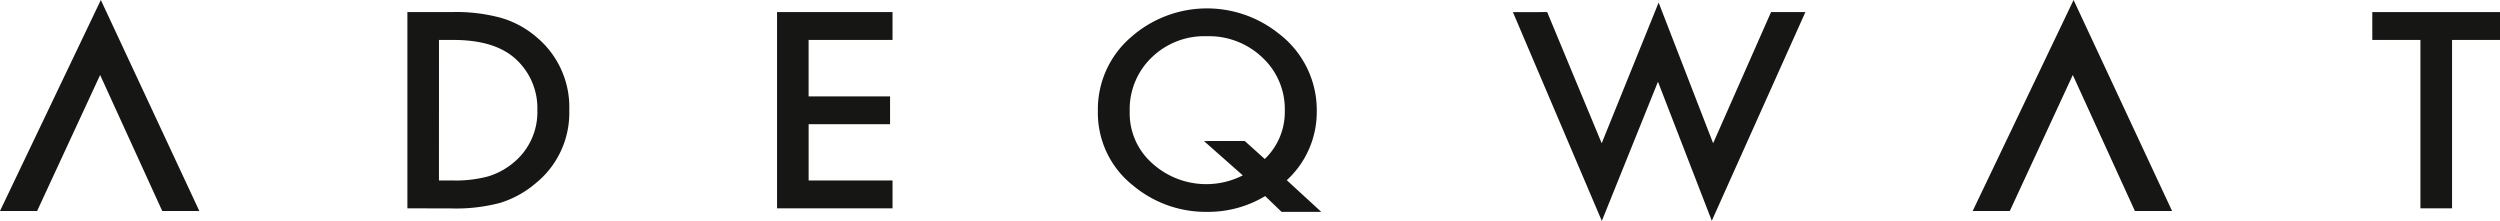
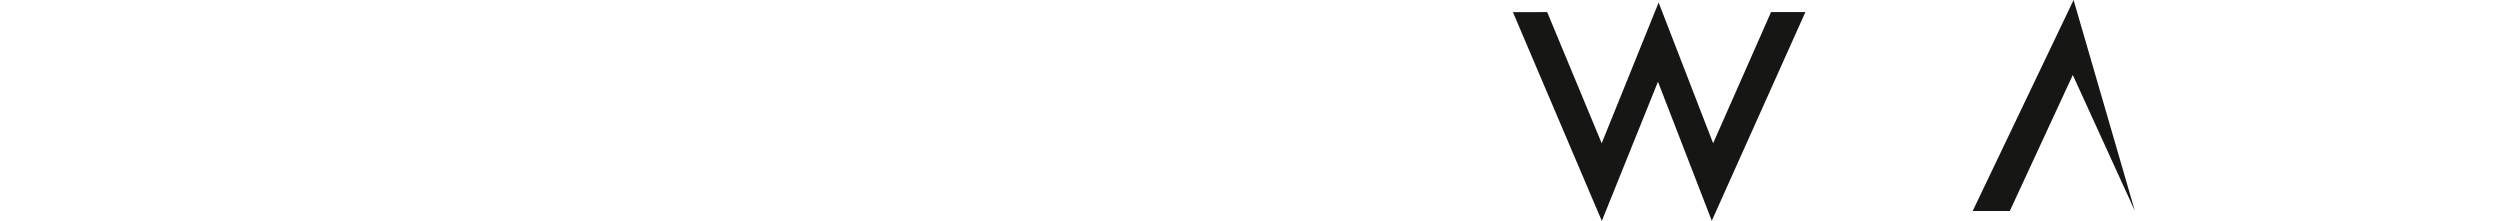
<svg xmlns="http://www.w3.org/2000/svg" width="269.377" height="23.802" viewBox="0 0 269.377 23.802">
  <g id="Calque_15" data-name="Calque 15" transform="translate(0 36)">
    <g id="Groupe_8287" data-name="Groupe 8287" transform="translate(0 -36)">
      <g id="Groupe_8286" data-name="Groupe 8286">
        <g id="Groupe_8284" data-name="Groupe 8284" transform="translate(212.563)">
          <g id="Groupe_8283" data-name="Groupe 8283">
-             <path id="Tracé_11567" data-name="Tracé 11567" d="M2506.306,22.732,2499.615,8.08l-6.787,14.652h-4L2499.7,0l10.611,22.732Z" transform="translate(-2488.832)" fill="#161615" />
+             <path id="Tracé_11567" data-name="Tracé 11567" d="M2506.306,22.732,2499.615,8.08l-6.787,14.652h-4L2499.7,0Z" transform="translate(-2488.832)" fill="#161615" />
          </g>
        </g>
-         <path id="Tracé_11568" data-name="Tracé 11568" d="M513.976,36.4V15.256h4.734a18.292,18.292,0,0,1,5.374.627,10.227,10.227,0,0,1,3.841,2.1,9.818,9.818,0,0,1,3.494,7.849,9.754,9.754,0,0,1-3.64,7.885,10.807,10.807,0,0,1-3.825,2.1,18.5,18.5,0,0,1-5.3.593Zm3.4-3h1.535a13.439,13.439,0,0,0,3.807-.452,7.855,7.855,0,0,0,2.752-1.518,7.036,7.036,0,0,0,2.51-5.6,7.154,7.154,0,0,0-2.48-5.648q-2.238-1.926-6.59-1.925H517.38Z" transform="translate(-470.079 -13.953)" fill="#161615" />
-         <path id="Tracé_11569" data-name="Tracé 11569" d="M983.725,18.256h9.041v-3H980.322V36.4h12.445v-3h-9.041V27.337H992.5v-3h-8.777V18.256Z" transform="translate(-896.595 -13.953)" fill="#161615" />
-         <path id="Tracé_11570" data-name="Tracé 11570" d="M1409.155,32.523h-4.276l-1.767-1.7a11.914,11.914,0,0,1-6.282,1.7,12.209,12.209,0,0,1-7.959-2.845,9.96,9.96,0,0,1-3.785-8.015,10.245,10.245,0,0,1,3.577-7.97,12.368,12.368,0,0,1,15.908-.382,10.358,10.358,0,0,1,4.1,8.5,9.974,9.974,0,0,1-3.23,7.3Zm-8.241-7.633,2.154,1.938a7.012,7.012,0,0,0,2.159-5.22,7.576,7.576,0,0,0-2.41-5.71,8.329,8.329,0,0,0-5.988-2.3,8.131,8.131,0,0,0-5.957,2.3,7.732,7.732,0,0,0-2.355,5.794,7.181,7.181,0,0,0,2.426,5.6,8.671,8.671,0,0,0,9.758,1.3l-4.186-3.7Z" transform="translate(-1266.789 -9.695)" fill="#161615" />
        <path id="Tracé_11571" data-name="Tracé 11571" d="M1912.411,4.234l5.874,14.132,6.135-15.161,5.872,15.161,6.241-14.132h3.7l-10.085,22.484-5.8-14.981-6.049,15-9.582-22.5Z" transform="translate(-1745.701 -2.931)" fill="#161615" />
-         <path id="Tracé_11572" data-name="Tracé 11572" d="M3001.522,18.256V36.4h-3.407V18.256h-5.186v-3h13.761v3Z" transform="translate(-2737.312 -13.953)" fill="#161615" />
        <g id="Groupe_8285" data-name="Groupe 8285">
-           <path id="Tracé_11573" data-name="Tracé 11573" d="M17.481,22.732,10.789,8.08,4,22.732H0L10.866,0,21.477,22.732Z" fill="#161615" />
-         </g>
+           </g>
      </g>
    </g>
  </g>
</svg>